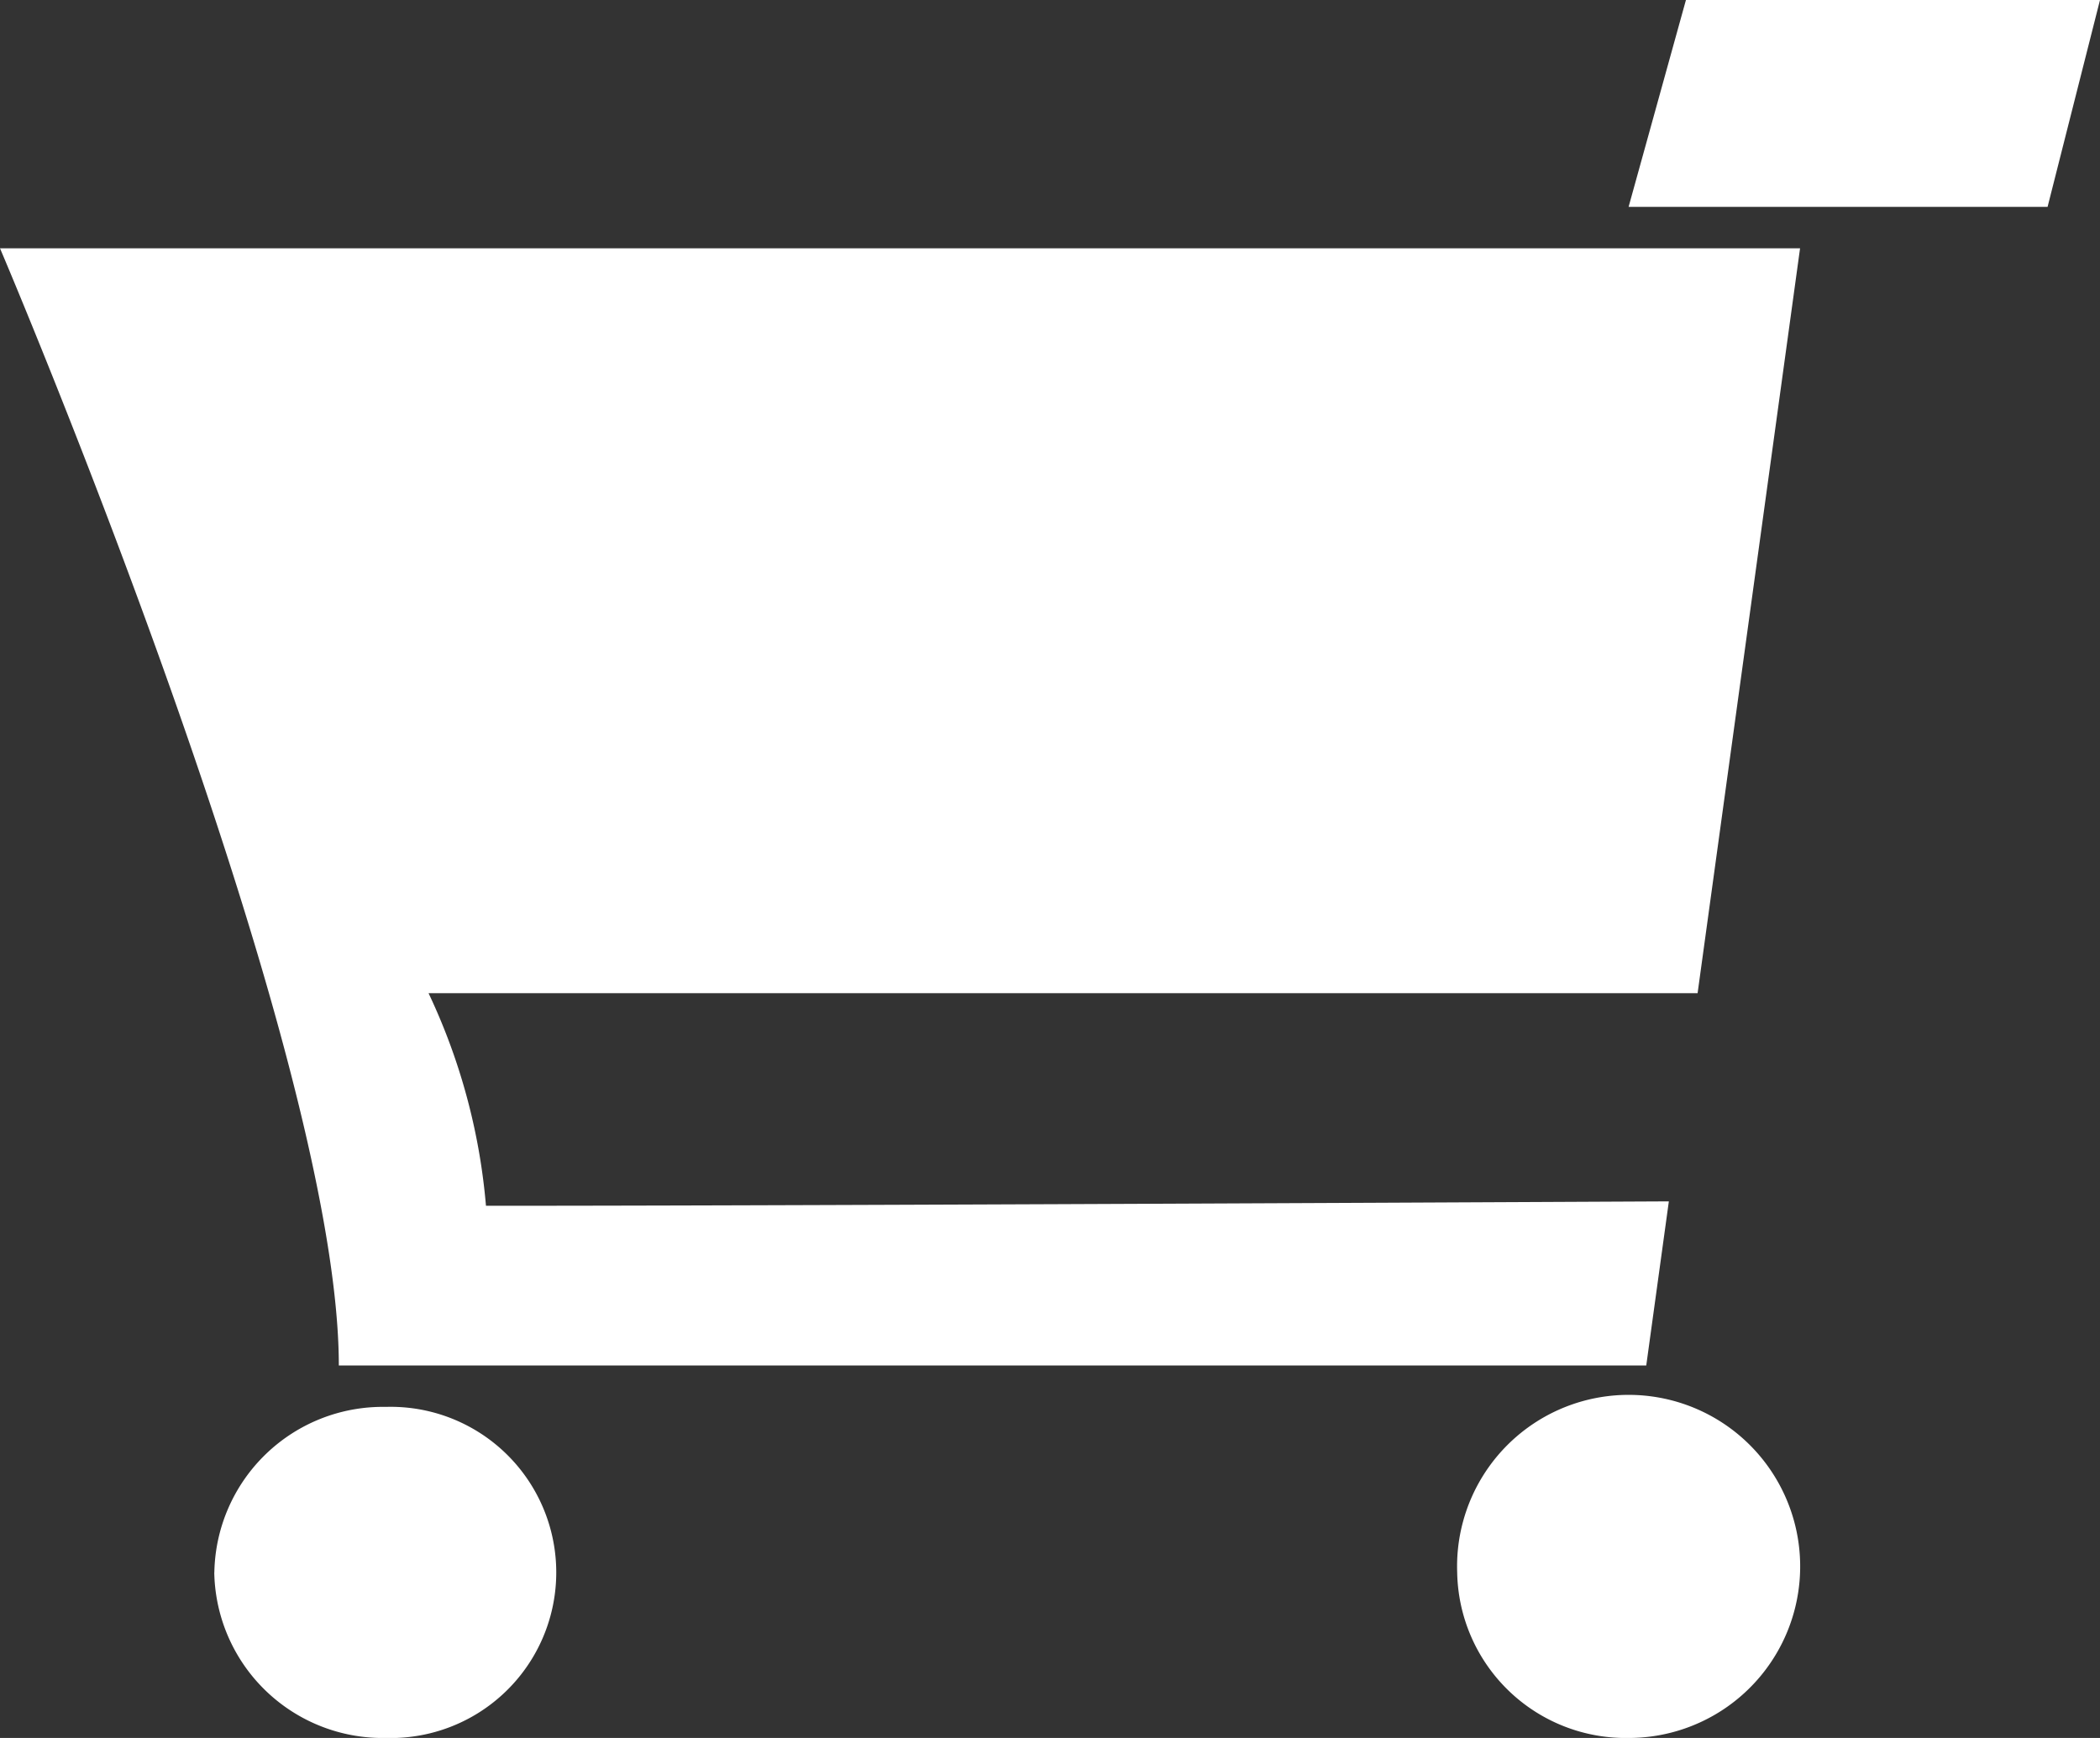
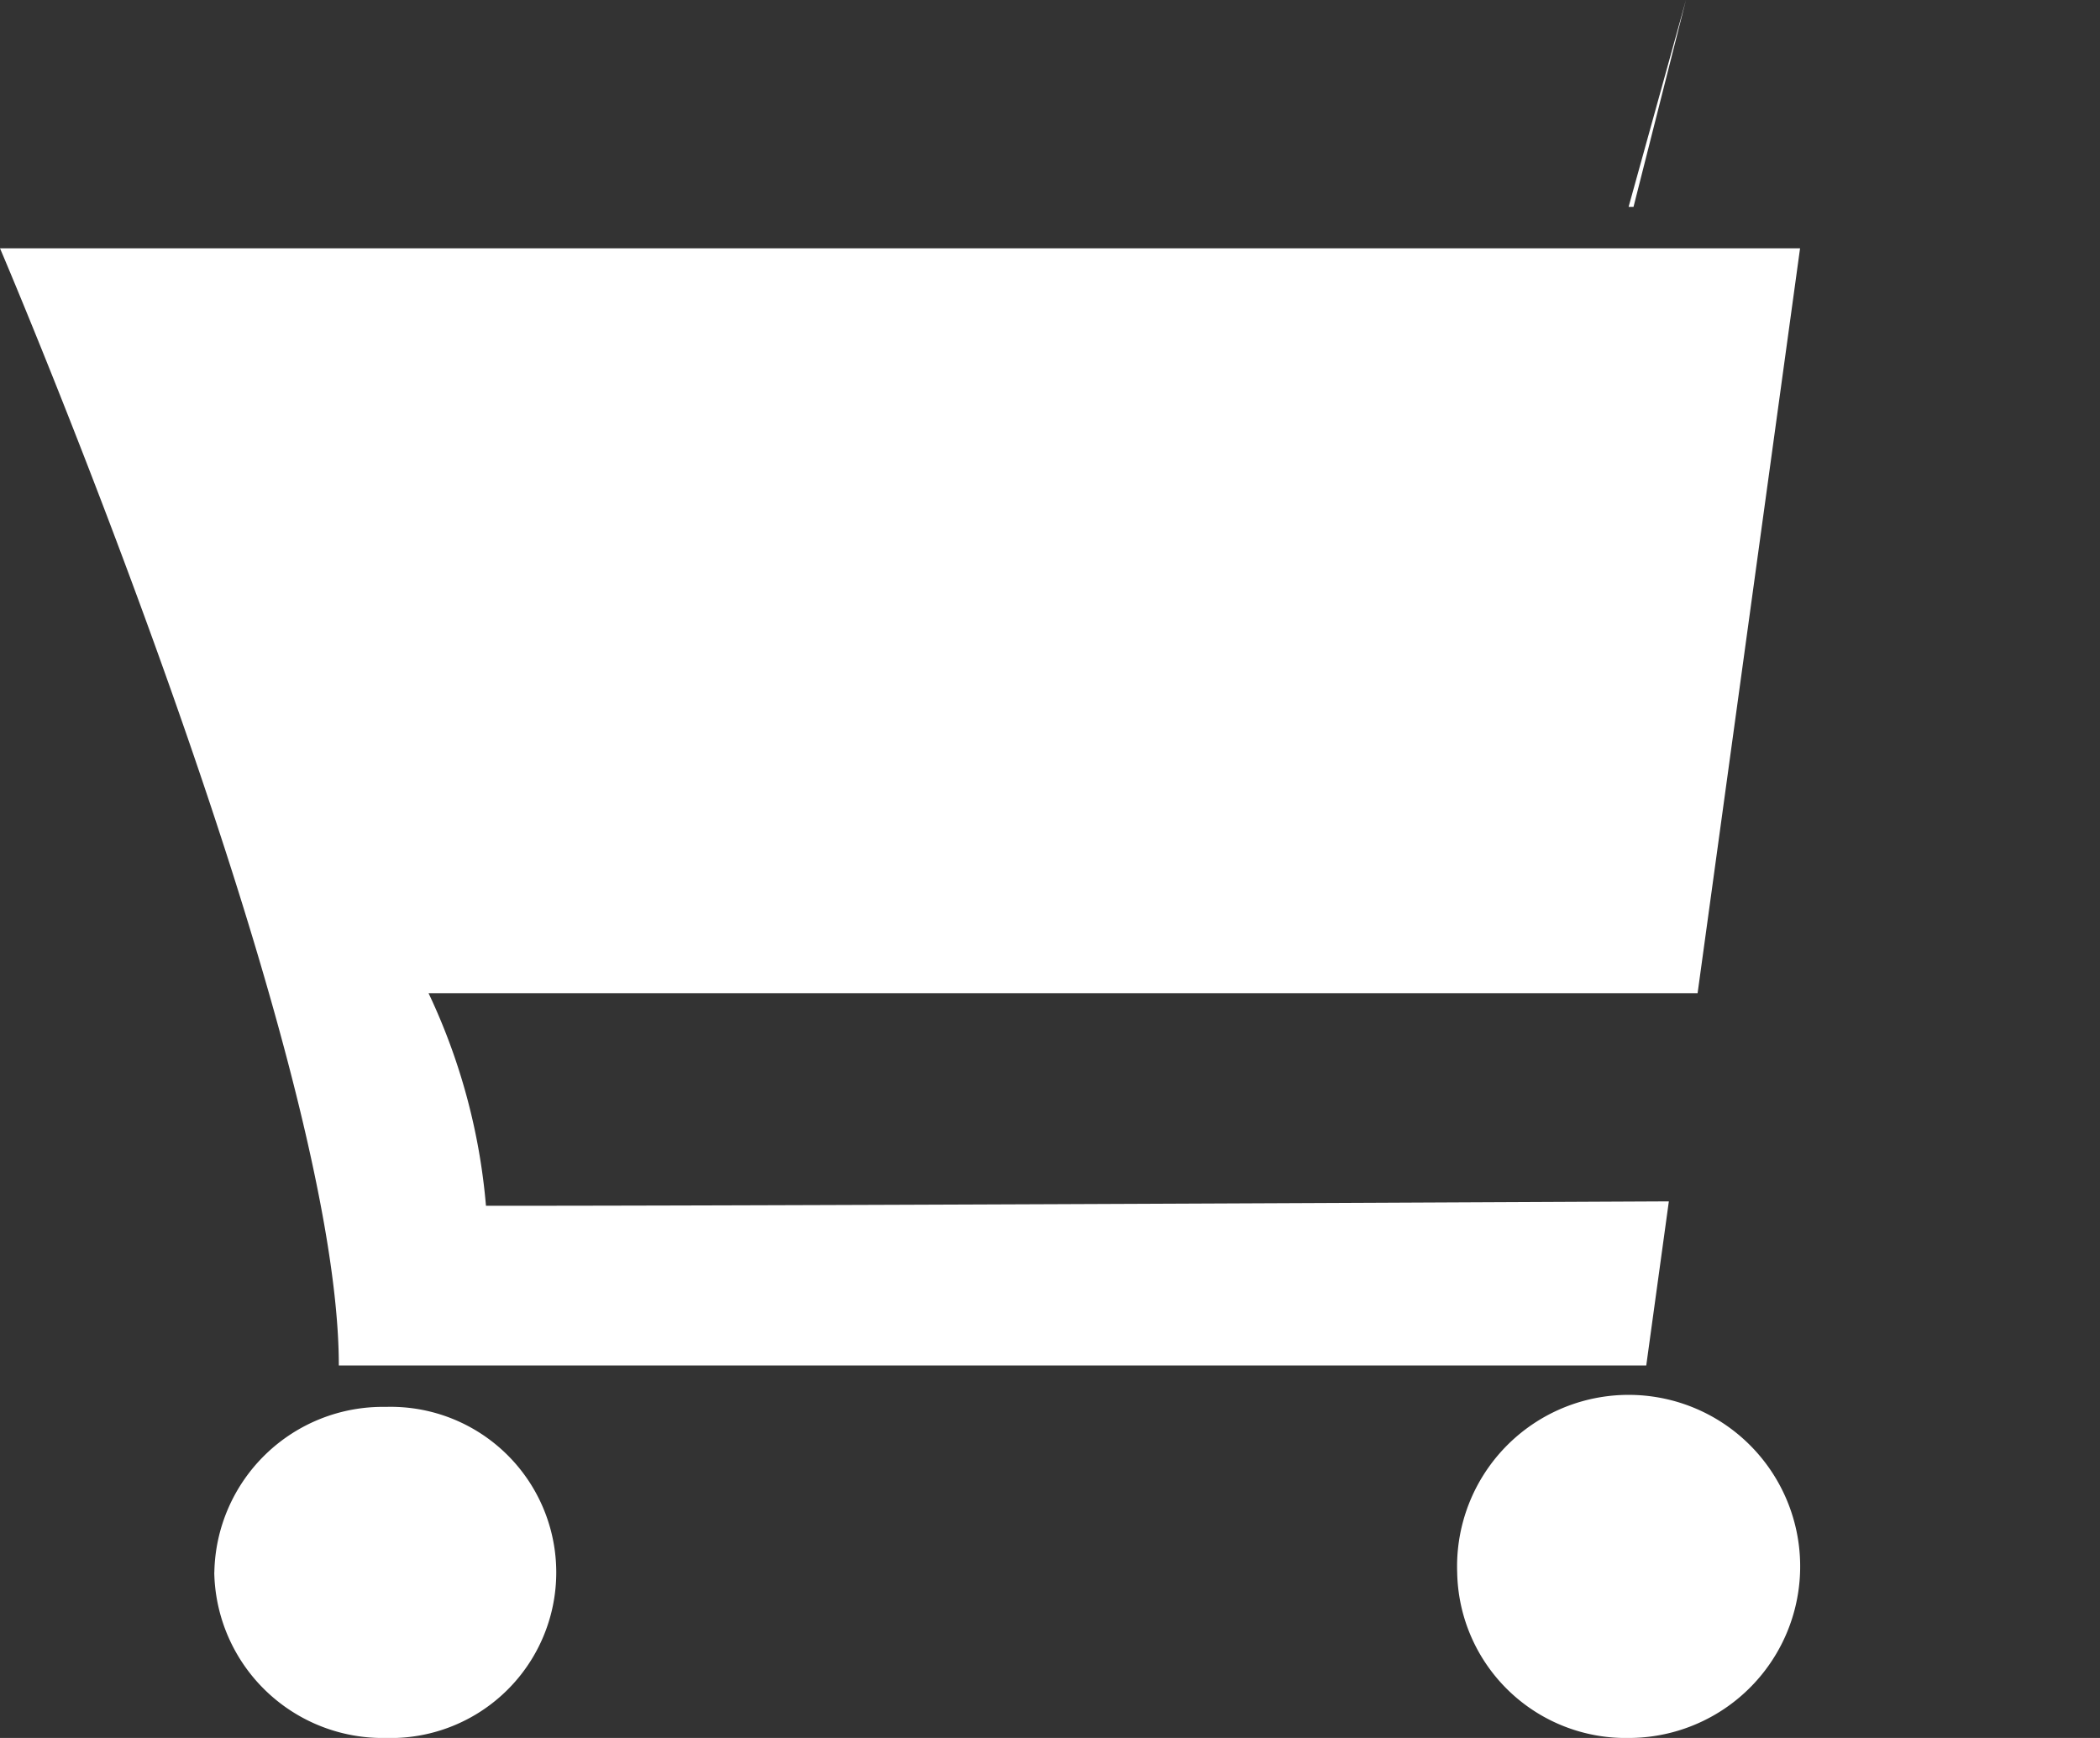
<svg xmlns="http://www.w3.org/2000/svg" width="29" height="24" viewBox="0 0 29 24">
  <rect x="0" y="0" width="29" height="24" fill="#333333" stroke="none" />
-   <path d="M20.123,21.714A2.369,2.369,0,1,1,22.49,24,2.328,2.328,0,0,1,20.123,21.714Zm-17.163,0a2.327,2.327,0,0,1,2.367-2.286,2.287,2.287,0,1,1,0,4.572A2.327,2.327,0,0,1,2.959,21.714Zm1.719-2.857C4.679,14.416.047,3.538,0,3.429H24.858L23.443,13.715H5.918l0,0a8.533,8.533,0,0,1,.793,2.936h.071c3.64,0,11.752-.039,16.264-.061l-.312,2.266H4.679Zm17.811-16L23.282,0H29l-.724,2.857Z" fill="#ffffff" />
+   <path d="M20.123,21.714A2.369,2.369,0,1,1,22.49,24,2.328,2.328,0,0,1,20.123,21.714Zm-17.163,0a2.327,2.327,0,0,1,2.367-2.286,2.287,2.287,0,1,1,0,4.572A2.327,2.327,0,0,1,2.959,21.714Zm1.719-2.857C4.679,14.416.047,3.538,0,3.429H24.858L23.443,13.715H5.918l0,0a8.533,8.533,0,0,1,.793,2.936h.071c3.64,0,11.752-.039,16.264-.061l-.312,2.266H4.679Zm17.811-16L23.282,0l-.724,2.857Z" fill="#ffffff" />
</svg>